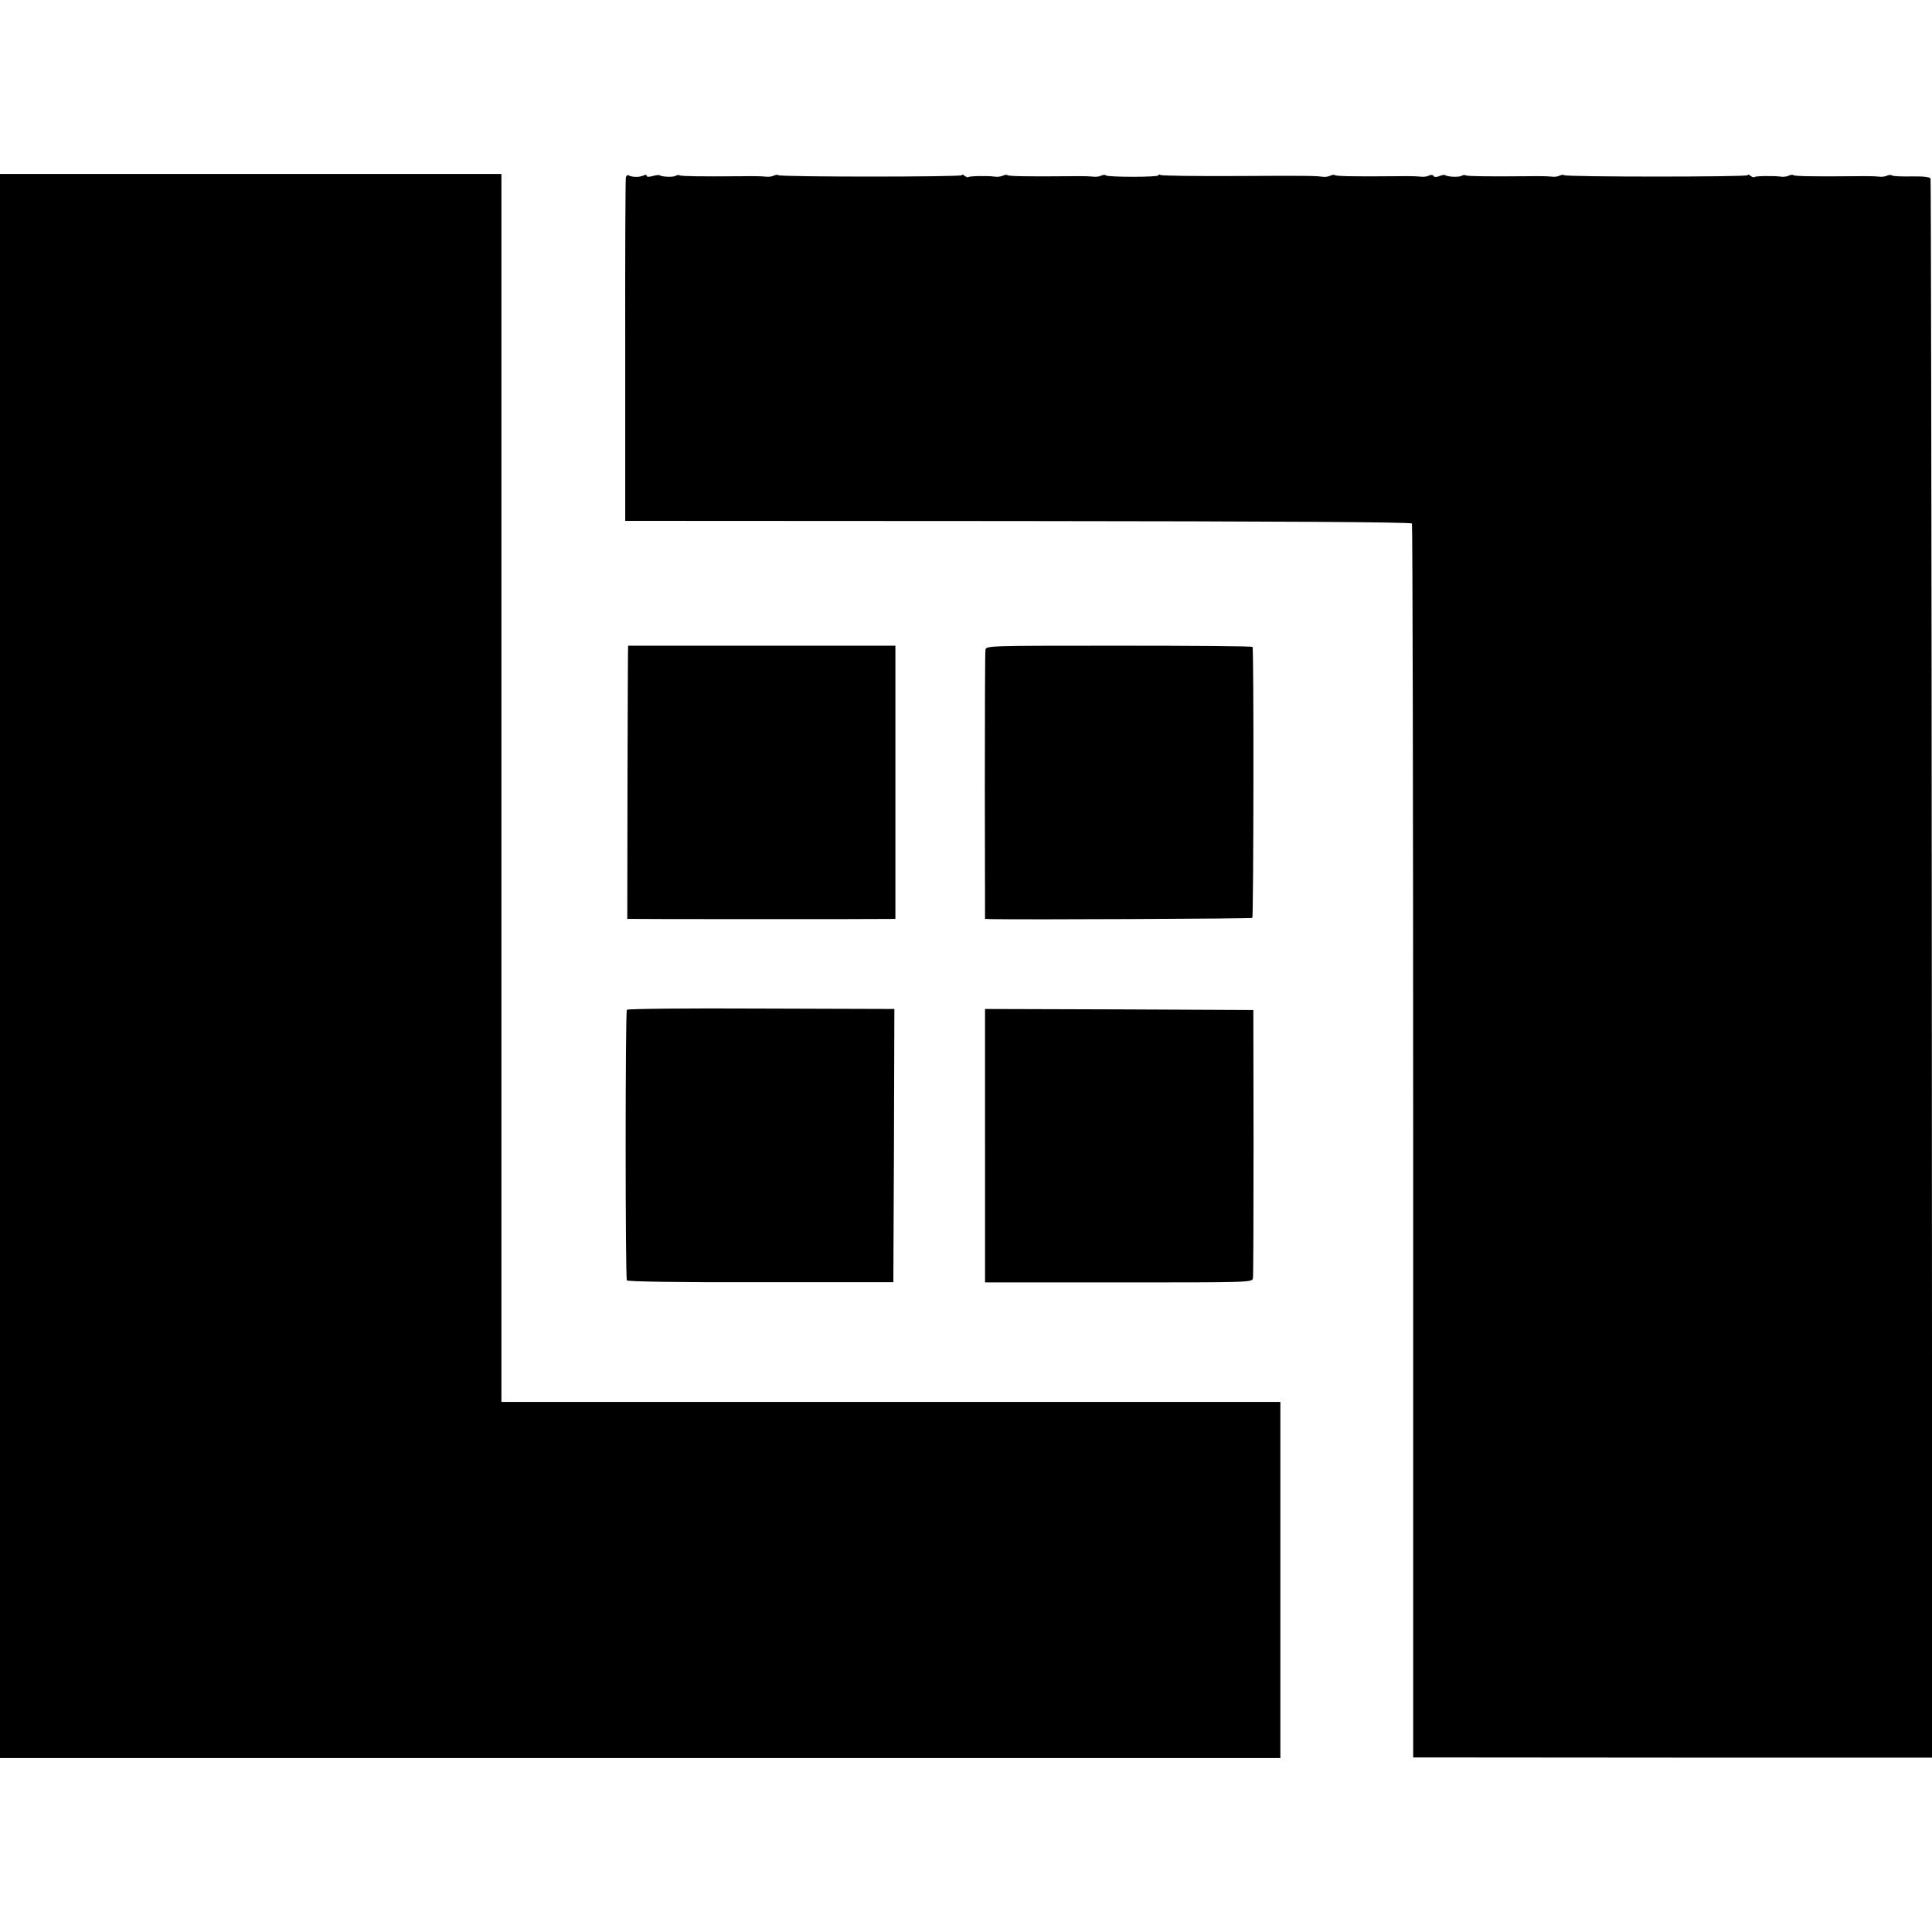
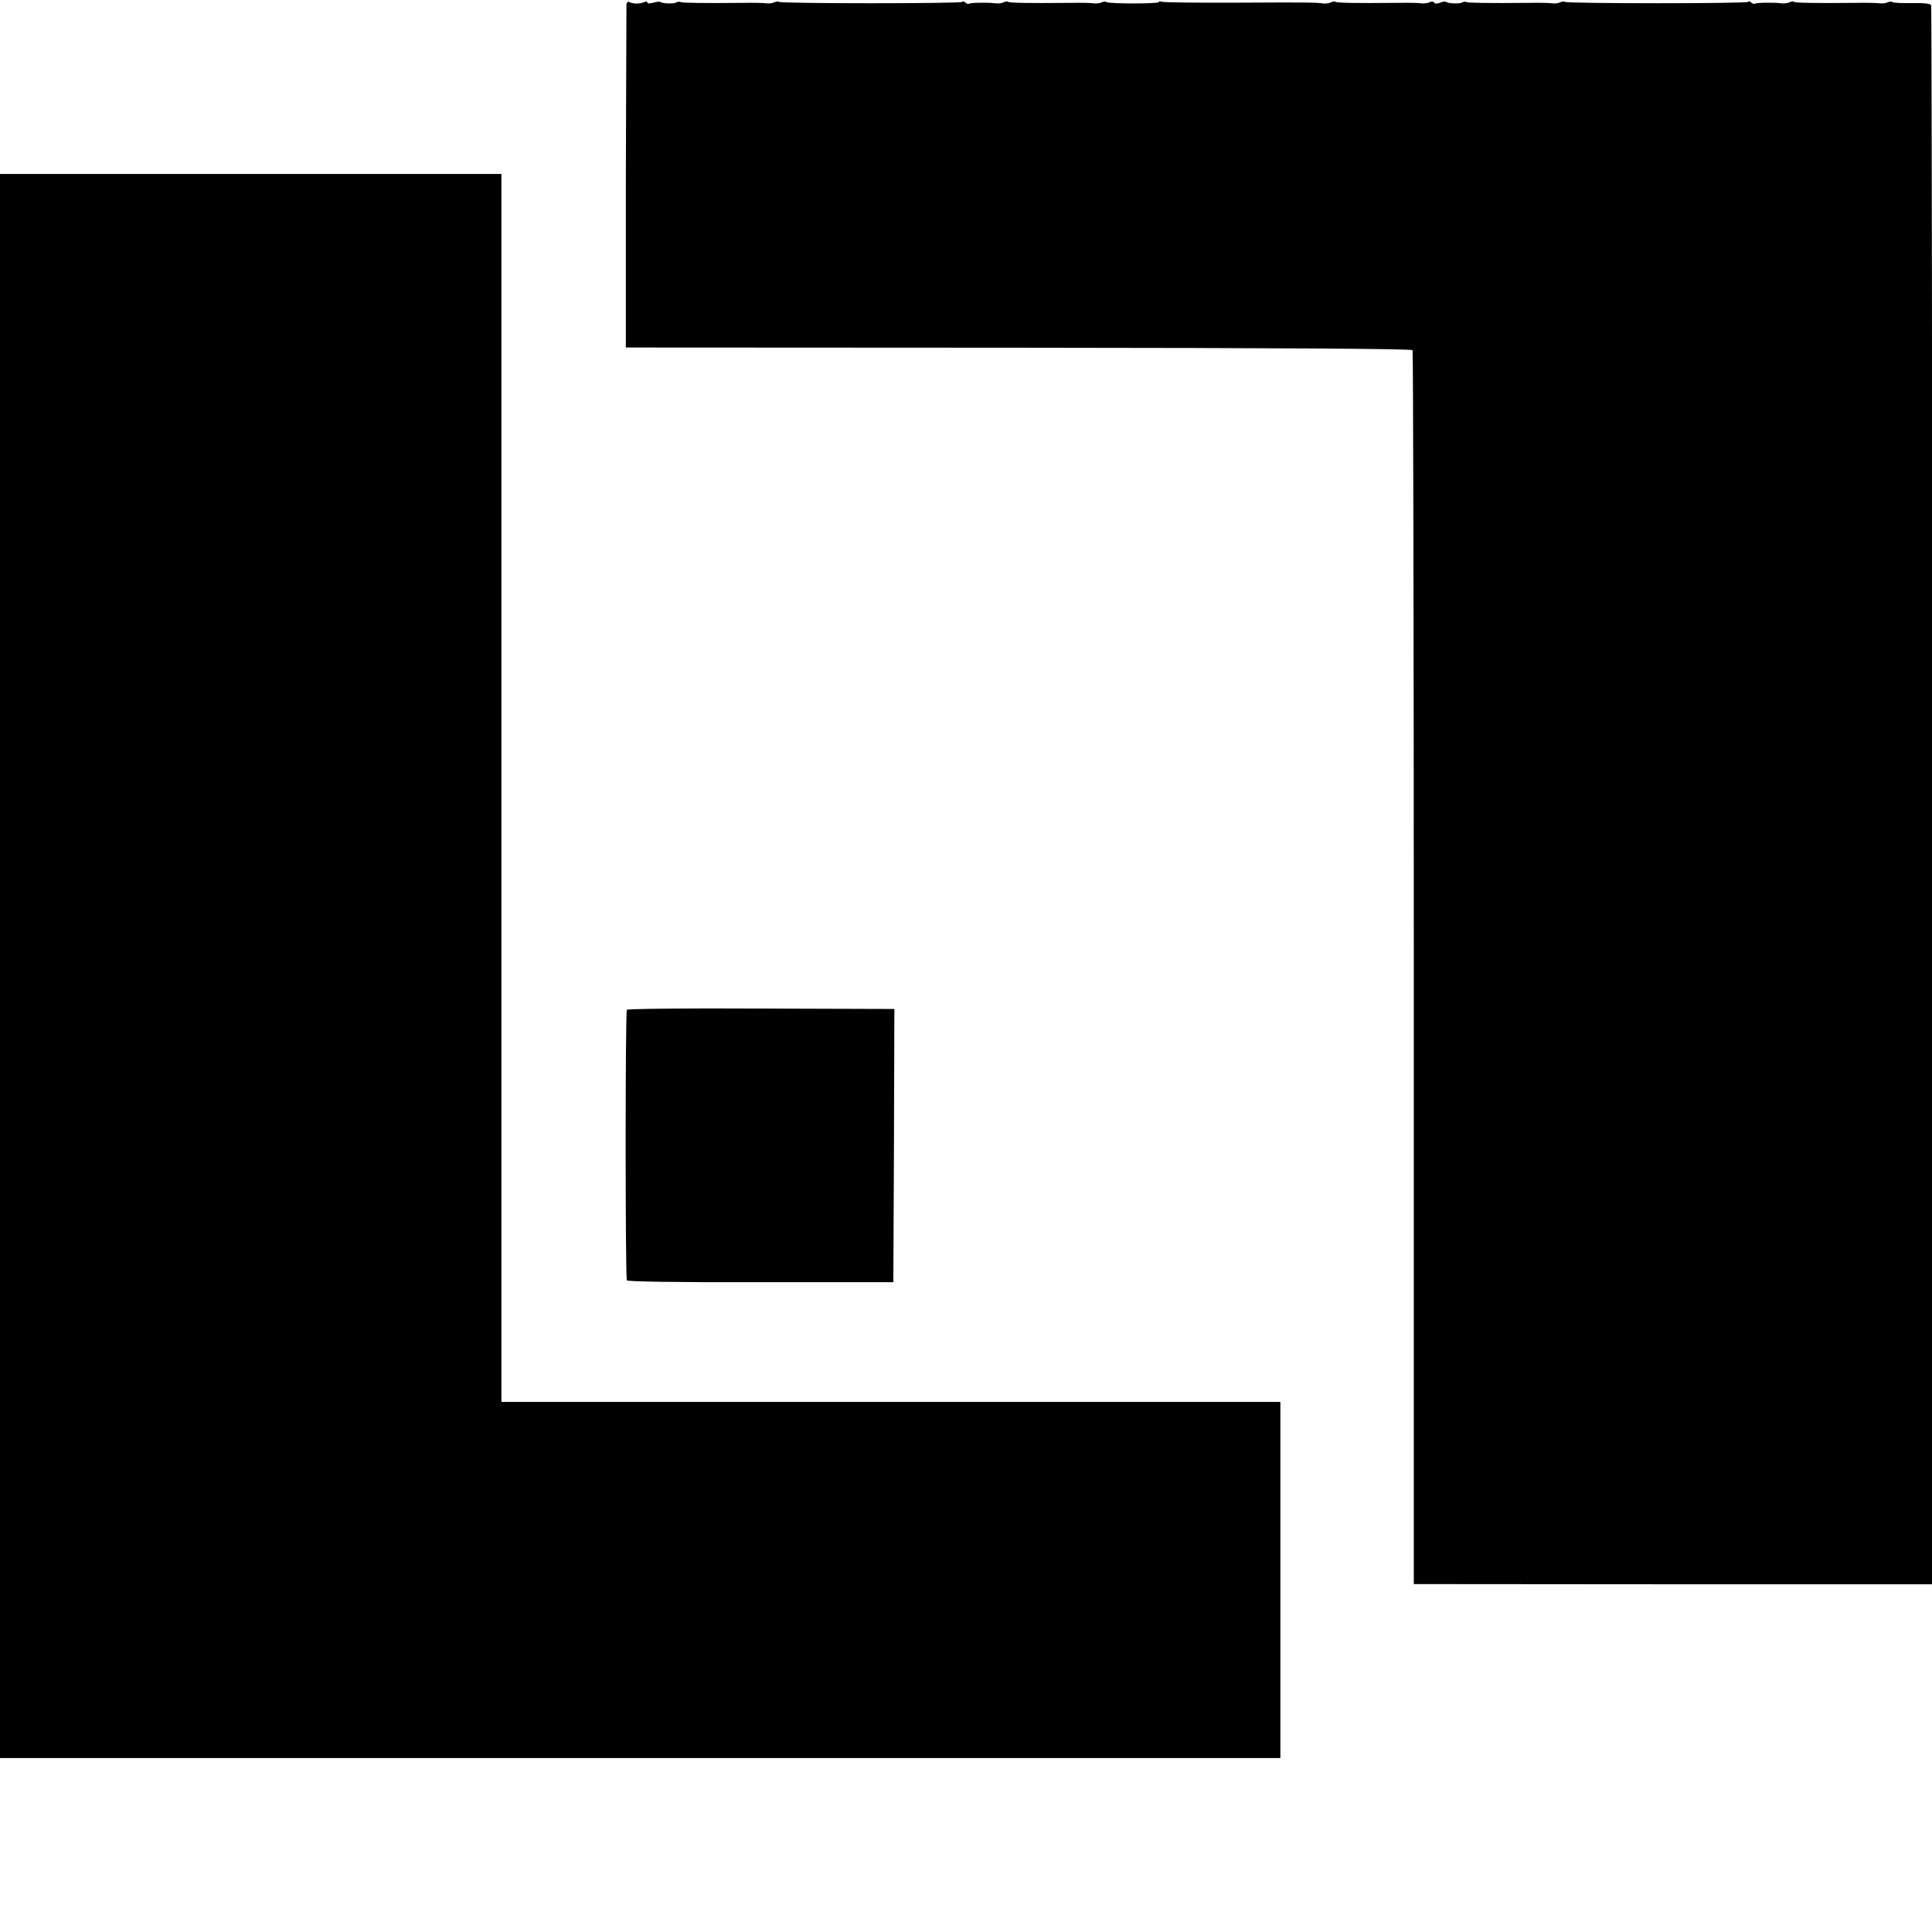
<svg xmlns="http://www.w3.org/2000/svg" version="1.0" width="944pt" height="944pt" viewBox="0 0 944 944" preserveAspectRatio="xMidYMid meet">
  <g transform="translate(0,944) scale(0.1,-0.1)" fill="#000000" stroke="none">
    <path d="M0 4720 l0 -3870 3128 0 3128 0 0 870 0 870 -1903 0 -1903 0 0 3000 0 3000 -1225 0 -1225 0 0 -3870z" />
-     <path d="M3058 8572 c-2 -9 -4 -390 -3 -847 l0 -830 1919 -1 c1290 -1 1920 -5 1925 -12 3 -6 6 -1364 6 -3020 l0 -3009 1268 -1 1268 0 -2 3852 c-1 2118 -4 3856 -6 3863 -3 8 -32 12 -94 11 -49 -1 -92 1 -95 5 -4 3 -14 3 -23 -1 -9 -5 -27 -7 -41 -5 -14 2 -65 3 -115 2 -208 -2 -297 0 -302 5 -3 3 -13 2 -22 -2 -9 -5 -27 -7 -41 -5 -36 5 -123 3 -128 -2 -3 -3 -11 0 -19 6 -7 6 -13 8 -13 3 0 -9 -888 -9 -897 0 -3 3 -13 2 -22 -2 -9 -5 -27 -7 -41 -5 -14 2 -65 3 -115 2 -205 -2 -295 0 -303 4 -4 3 -14 2 -21 -2 -12 -8 -70 -5 -79 3 -2 3 -15 1 -28 -4 -14 -6 -26 -6 -29 0 -4 6 -14 7 -23 2 -9 -5 -28 -7 -42 -5 -14 2 -65 3 -115 2 -208 -2 -297 0 -302 5 -3 3 -13 2 -22 -2 -9 -5 -25 -7 -36 -6 -39 5 -63 6 -422 4 -199 -1 -367 1 -373 5 -5 3 -10 3 -10 -2 0 -9 -247 -9 -257 0 -3 4 -13 3 -22 -1 -9 -5 -27 -7 -41 -5 -14 2 -65 3 -115 2 -208 -2 -297 0 -302 5 -3 3 -13 2 -22 -2 -9 -5 -27 -7 -41 -5 -36 5 -123 3 -128 -2 -3 -3 -11 0 -19 6 -7 6 -13 8 -13 3 0 -9 -888 -9 -897 0 -3 3 -13 2 -22 -2 -9 -5 -27 -7 -41 -5 -14 2 -65 3 -115 2 -205 -2 -295 0 -303 4 -4 3 -14 2 -21 -2 -12 -8 -70 -5 -78 3 -3 2 -18 0 -34 -4 -18 -5 -29 -5 -29 1 0 6 -7 6 -17 1 -20 -9 -54 -8 -71 1 -5 4 -12 -1 -14 -11z" />
-     <path d="M3069 6285 c-1 0 -2 -300 -3 -667 l-1 -668 40 0 c56 -1 645 -1 985 -1 l285 1 0 668 0 667 -653 0 c-358 0 -653 0 -653 0z" />
-     <path d="M4815 6265 c-2 -11 -3 -311 -3 -667 l1 -648 36 -1 c168 -3 1265 2 1270 6 6 7 8 1314 1 1324 -3 4 -297 6 -653 6 -641 0 -648 0 -652 -20z" />
+     <path d="M3058 8572 l0 -830 1919 -1 c1290 -1 1920 -5 1925 -12 3 -6 6 -1364 6 -3020 l0 -3009 1268 -1 1268 0 -2 3852 c-1 2118 -4 3856 -6 3863 -3 8 -32 12 -94 11 -49 -1 -92 1 -95 5 -4 3 -14 3 -23 -1 -9 -5 -27 -7 -41 -5 -14 2 -65 3 -115 2 -208 -2 -297 0 -302 5 -3 3 -13 2 -22 -2 -9 -5 -27 -7 -41 -5 -36 5 -123 3 -128 -2 -3 -3 -11 0 -19 6 -7 6 -13 8 -13 3 0 -9 -888 -9 -897 0 -3 3 -13 2 -22 -2 -9 -5 -27 -7 -41 -5 -14 2 -65 3 -115 2 -205 -2 -295 0 -303 4 -4 3 -14 2 -21 -2 -12 -8 -70 -5 -79 3 -2 3 -15 1 -28 -4 -14 -6 -26 -6 -29 0 -4 6 -14 7 -23 2 -9 -5 -28 -7 -42 -5 -14 2 -65 3 -115 2 -208 -2 -297 0 -302 5 -3 3 -13 2 -22 -2 -9 -5 -25 -7 -36 -6 -39 5 -63 6 -422 4 -199 -1 -367 1 -373 5 -5 3 -10 3 -10 -2 0 -9 -247 -9 -257 0 -3 4 -13 3 -22 -1 -9 -5 -27 -7 -41 -5 -14 2 -65 3 -115 2 -208 -2 -297 0 -302 5 -3 3 -13 2 -22 -2 -9 -5 -27 -7 -41 -5 -36 5 -123 3 -128 -2 -3 -3 -11 0 -19 6 -7 6 -13 8 -13 3 0 -9 -888 -9 -897 0 -3 3 -13 2 -22 -2 -9 -5 -27 -7 -41 -5 -14 2 -65 3 -115 2 -205 -2 -295 0 -303 4 -4 3 -14 2 -21 -2 -12 -8 -70 -5 -78 3 -3 2 -18 0 -34 -4 -18 -5 -29 -5 -29 1 0 6 -7 6 -17 1 -20 -9 -54 -8 -71 1 -5 4 -12 -1 -14 -11z" />
    <path d="M3063 4506 c-8 -11 -8 -1310 0 -1322 3 -6 246 -10 654 -9 l648 0 3 667 2 668 -651 2 c-358 2 -653 -1 -656 -6z" />
-     <path d="M4813 3842 l0 -668 653 0 c649 0 653 0 656 21 2 11 3 310 3 665 l-1 645 -655 3 -656 2 0 -668z" />
  </g>
</svg>